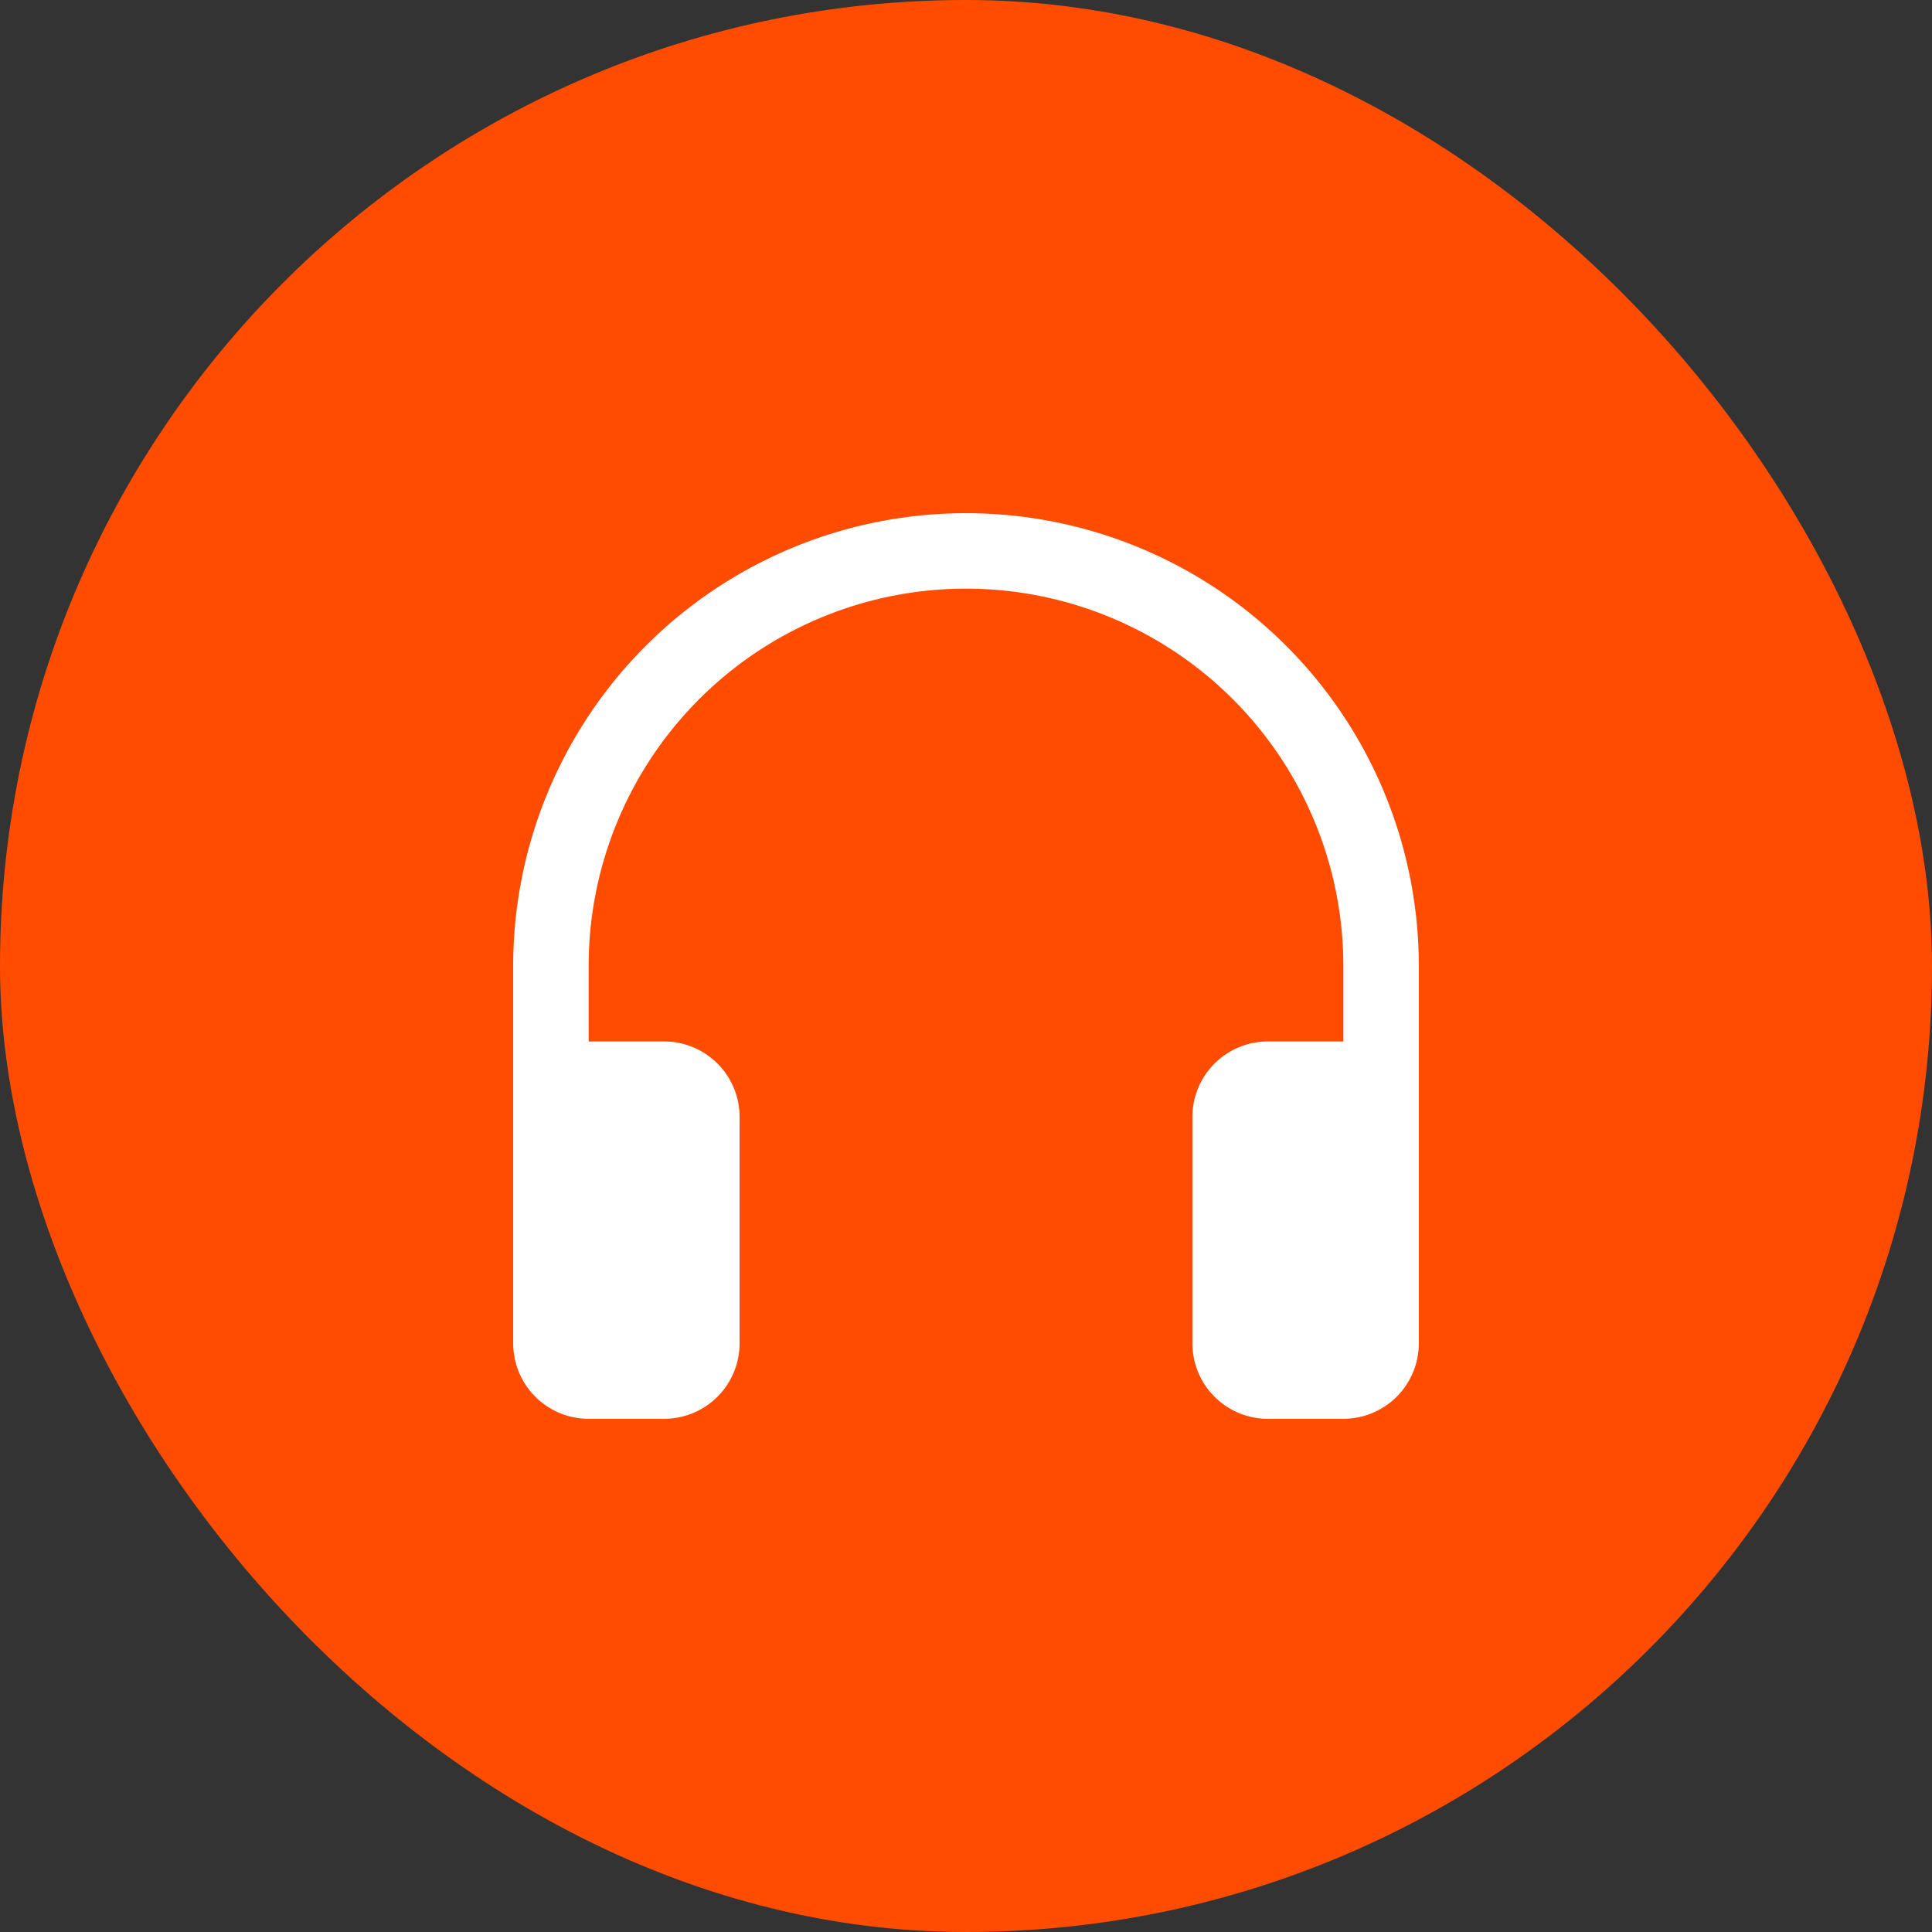
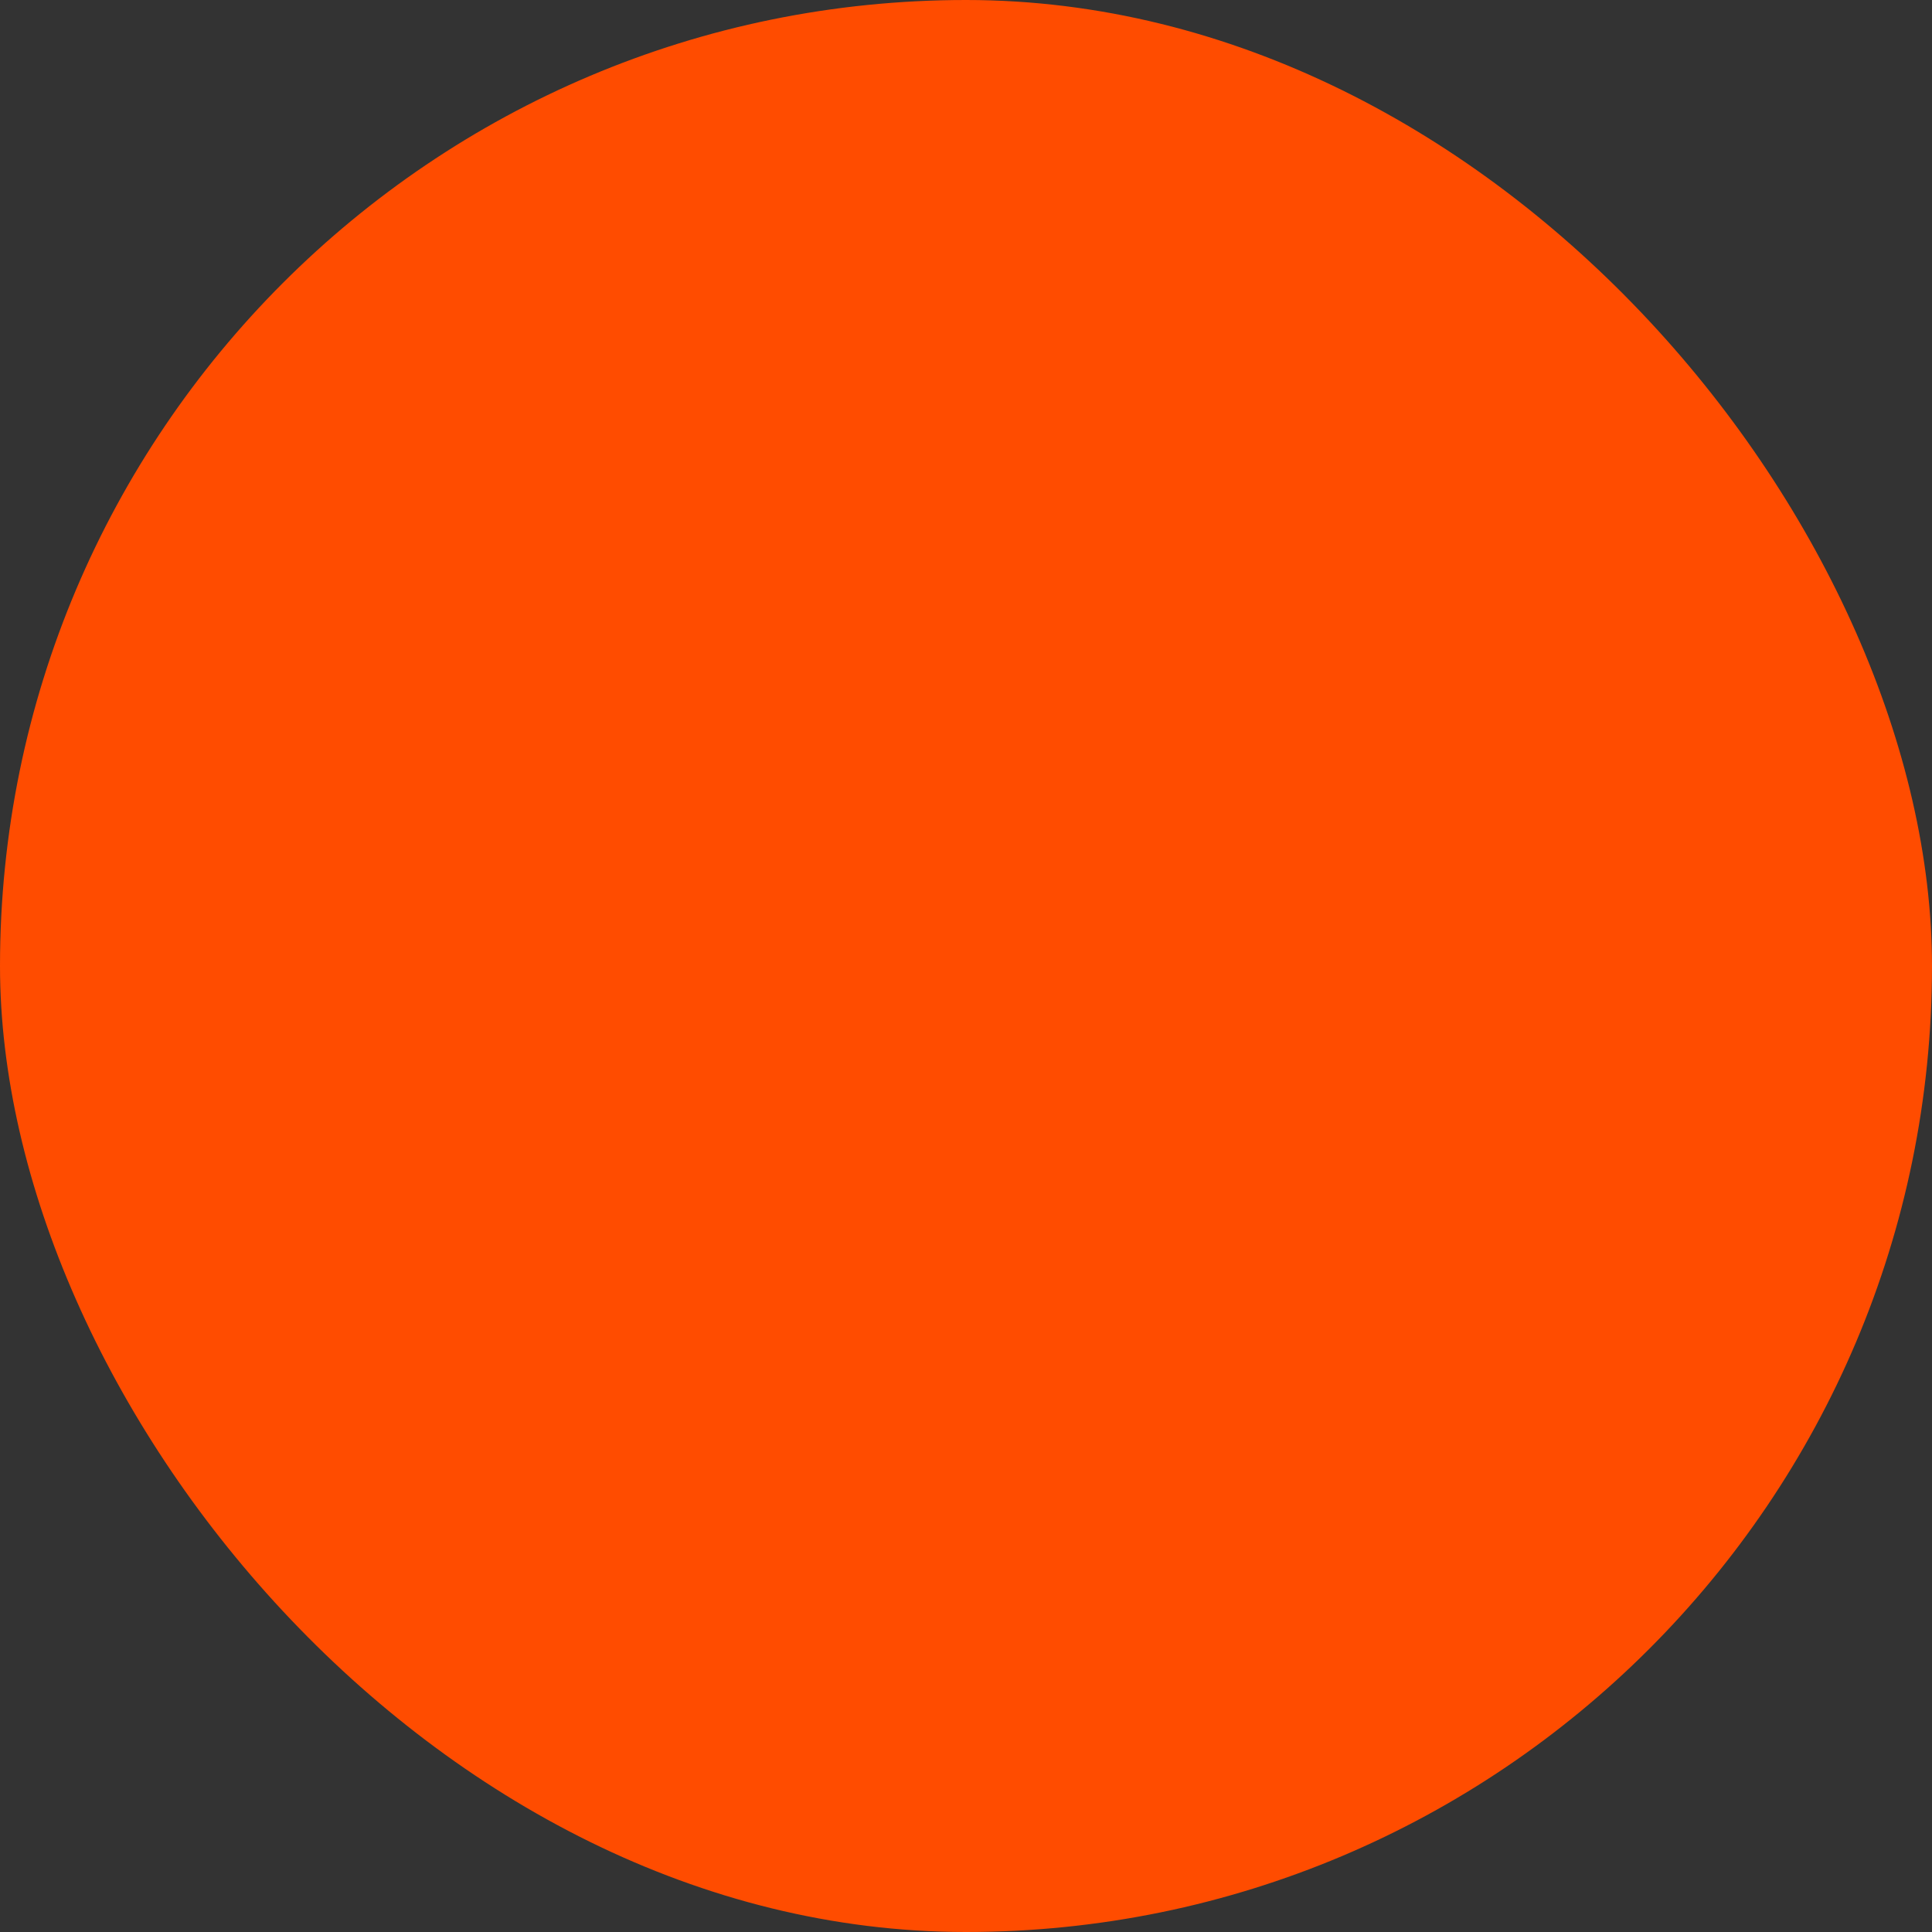
<svg xmlns="http://www.w3.org/2000/svg" width="80" height="80" fill="none">
  <rect width="100%" height="100%" fill="#333333" stroke="none" />
  <rect width="80" height="80" rx="40" fill="#FF4C00" />
-   <path d="M40 24.375A15.625 15.625 0 0024.375 40v3.125H27.5a3.125 3.125 0 013.125 3.125v9.375A3.125 3.125 0 0127.5 58.75h-3.125a3.125 3.125 0 01-3.125-3.125V40a18.75 18.75 0 1137.5 0v15.625a3.125 3.125 0 01-3.125 3.125H52.5a3.125 3.125 0 01-3.125-3.125V46.25a3.125 3.125 0 013.125-3.125h3.125V40A15.625 15.625 0 0040 24.375z" fill="#fff" />
</svg>